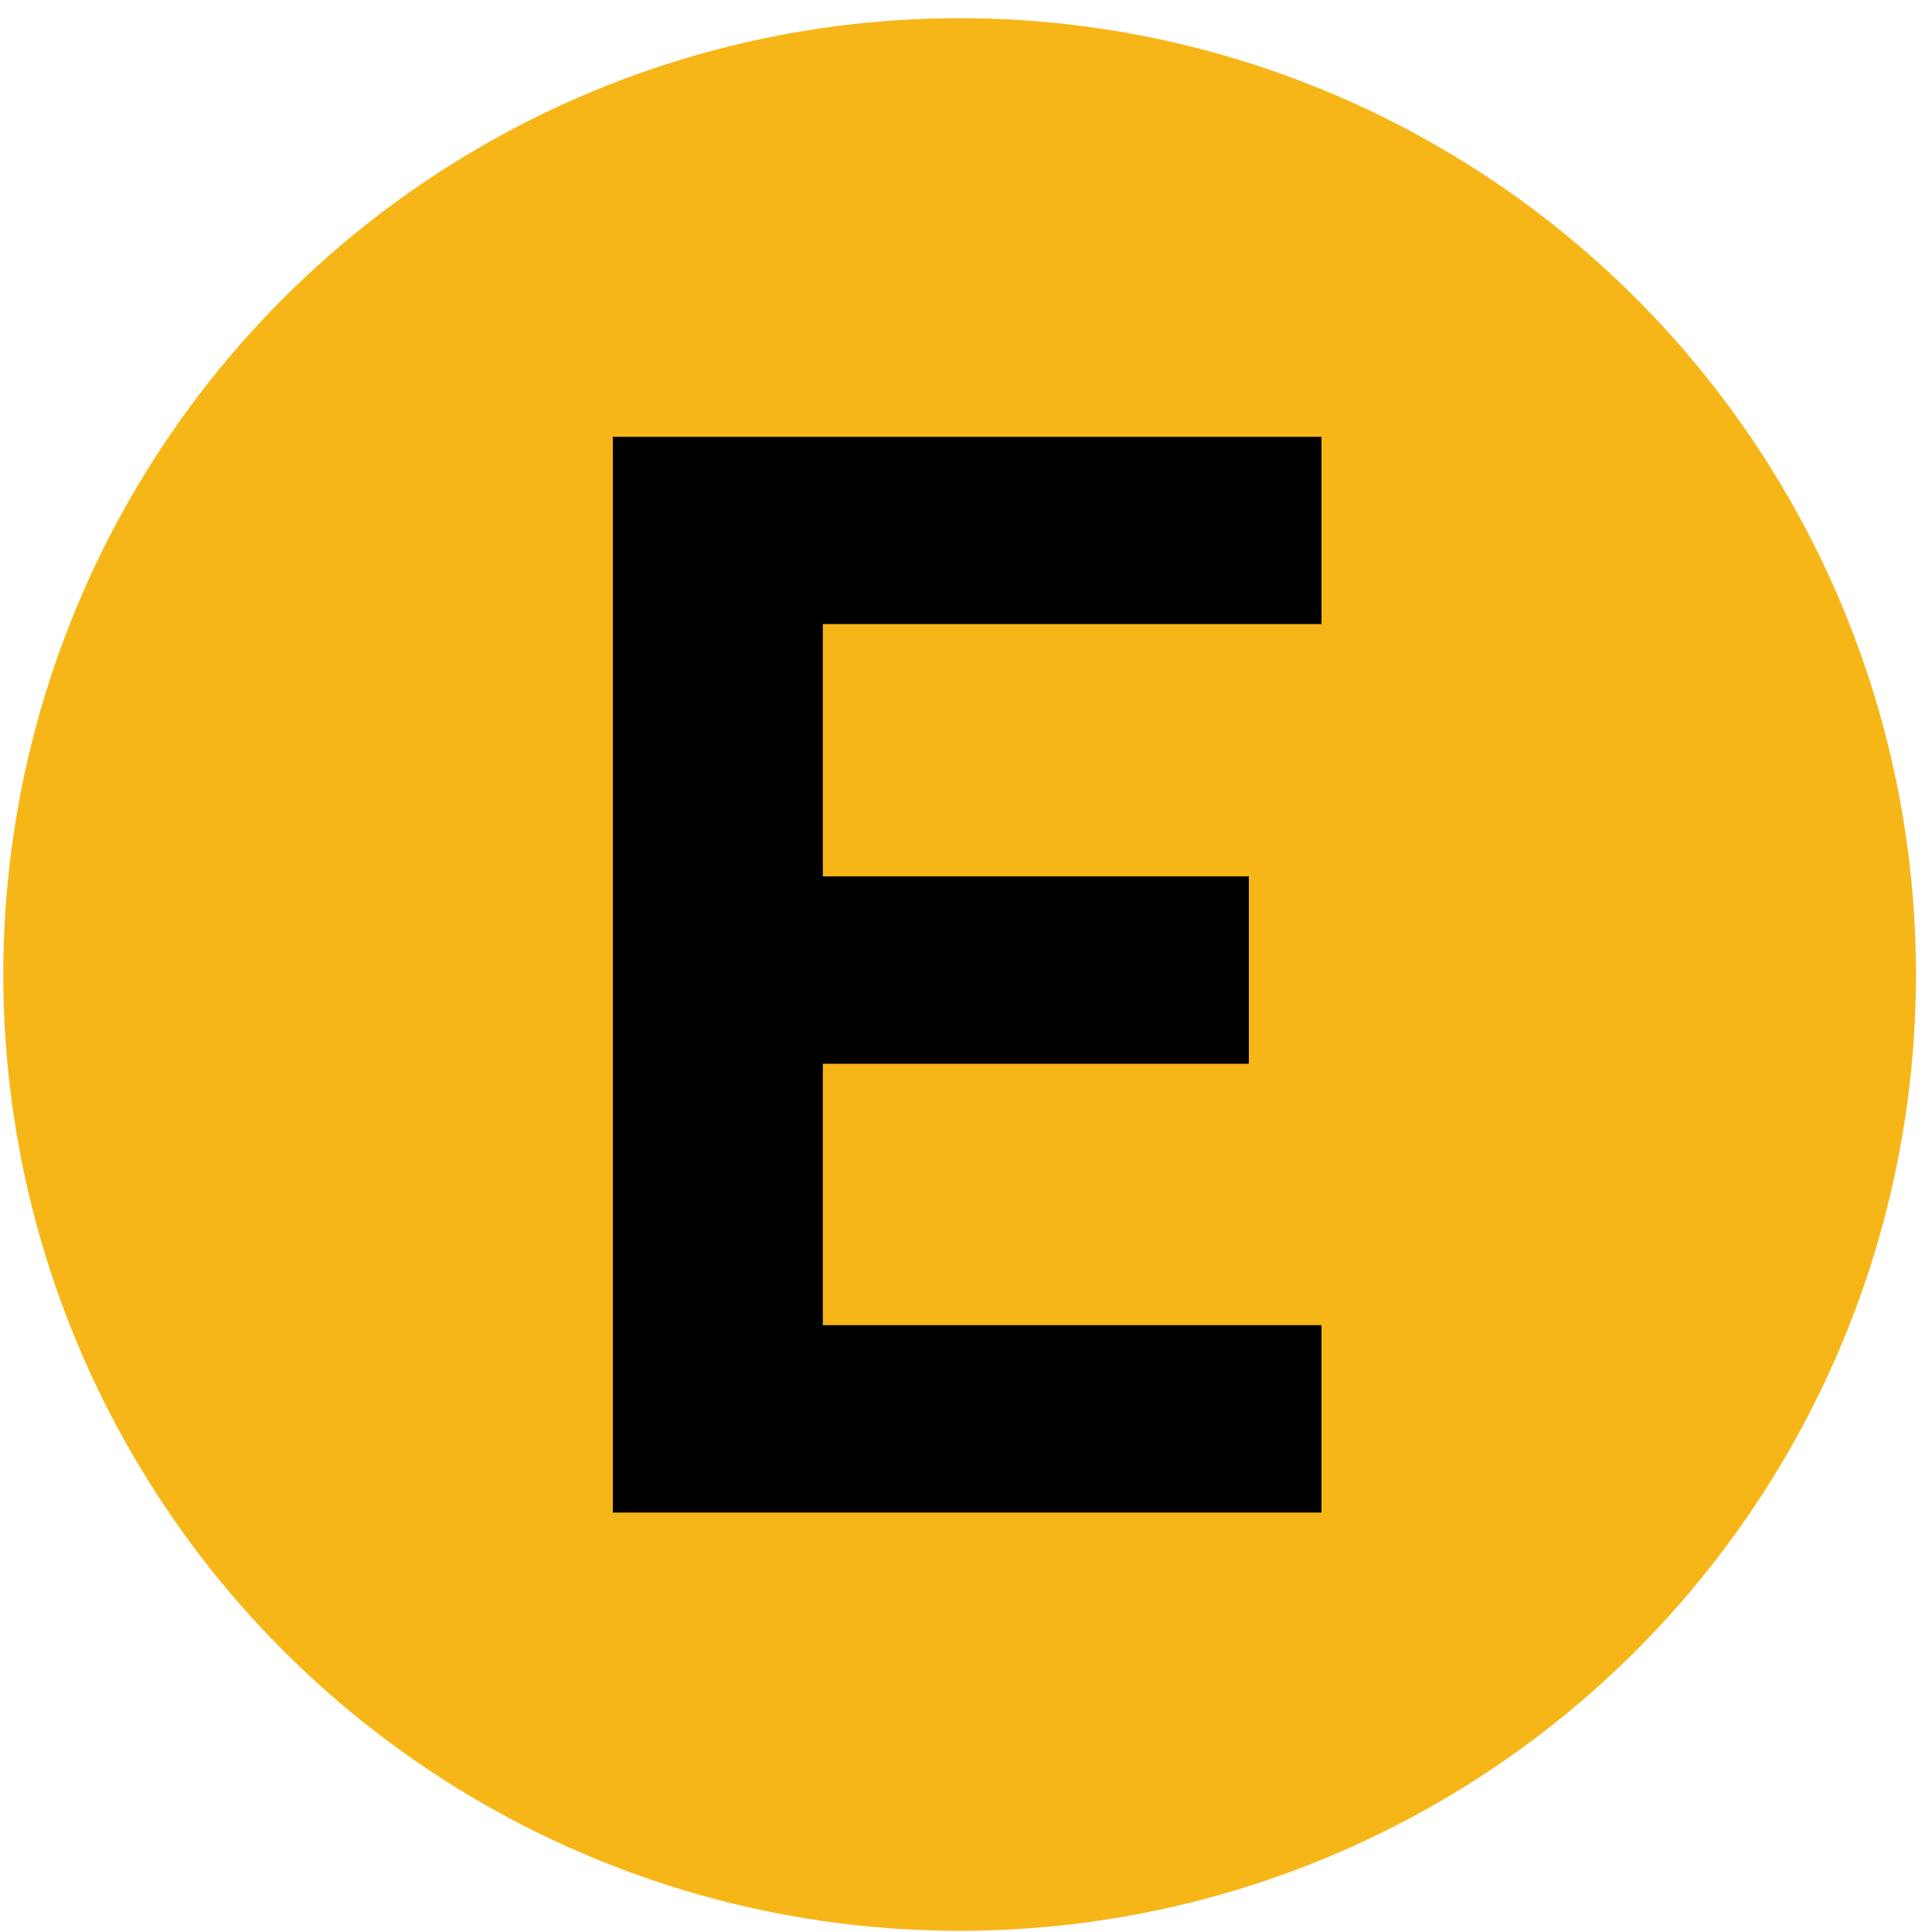
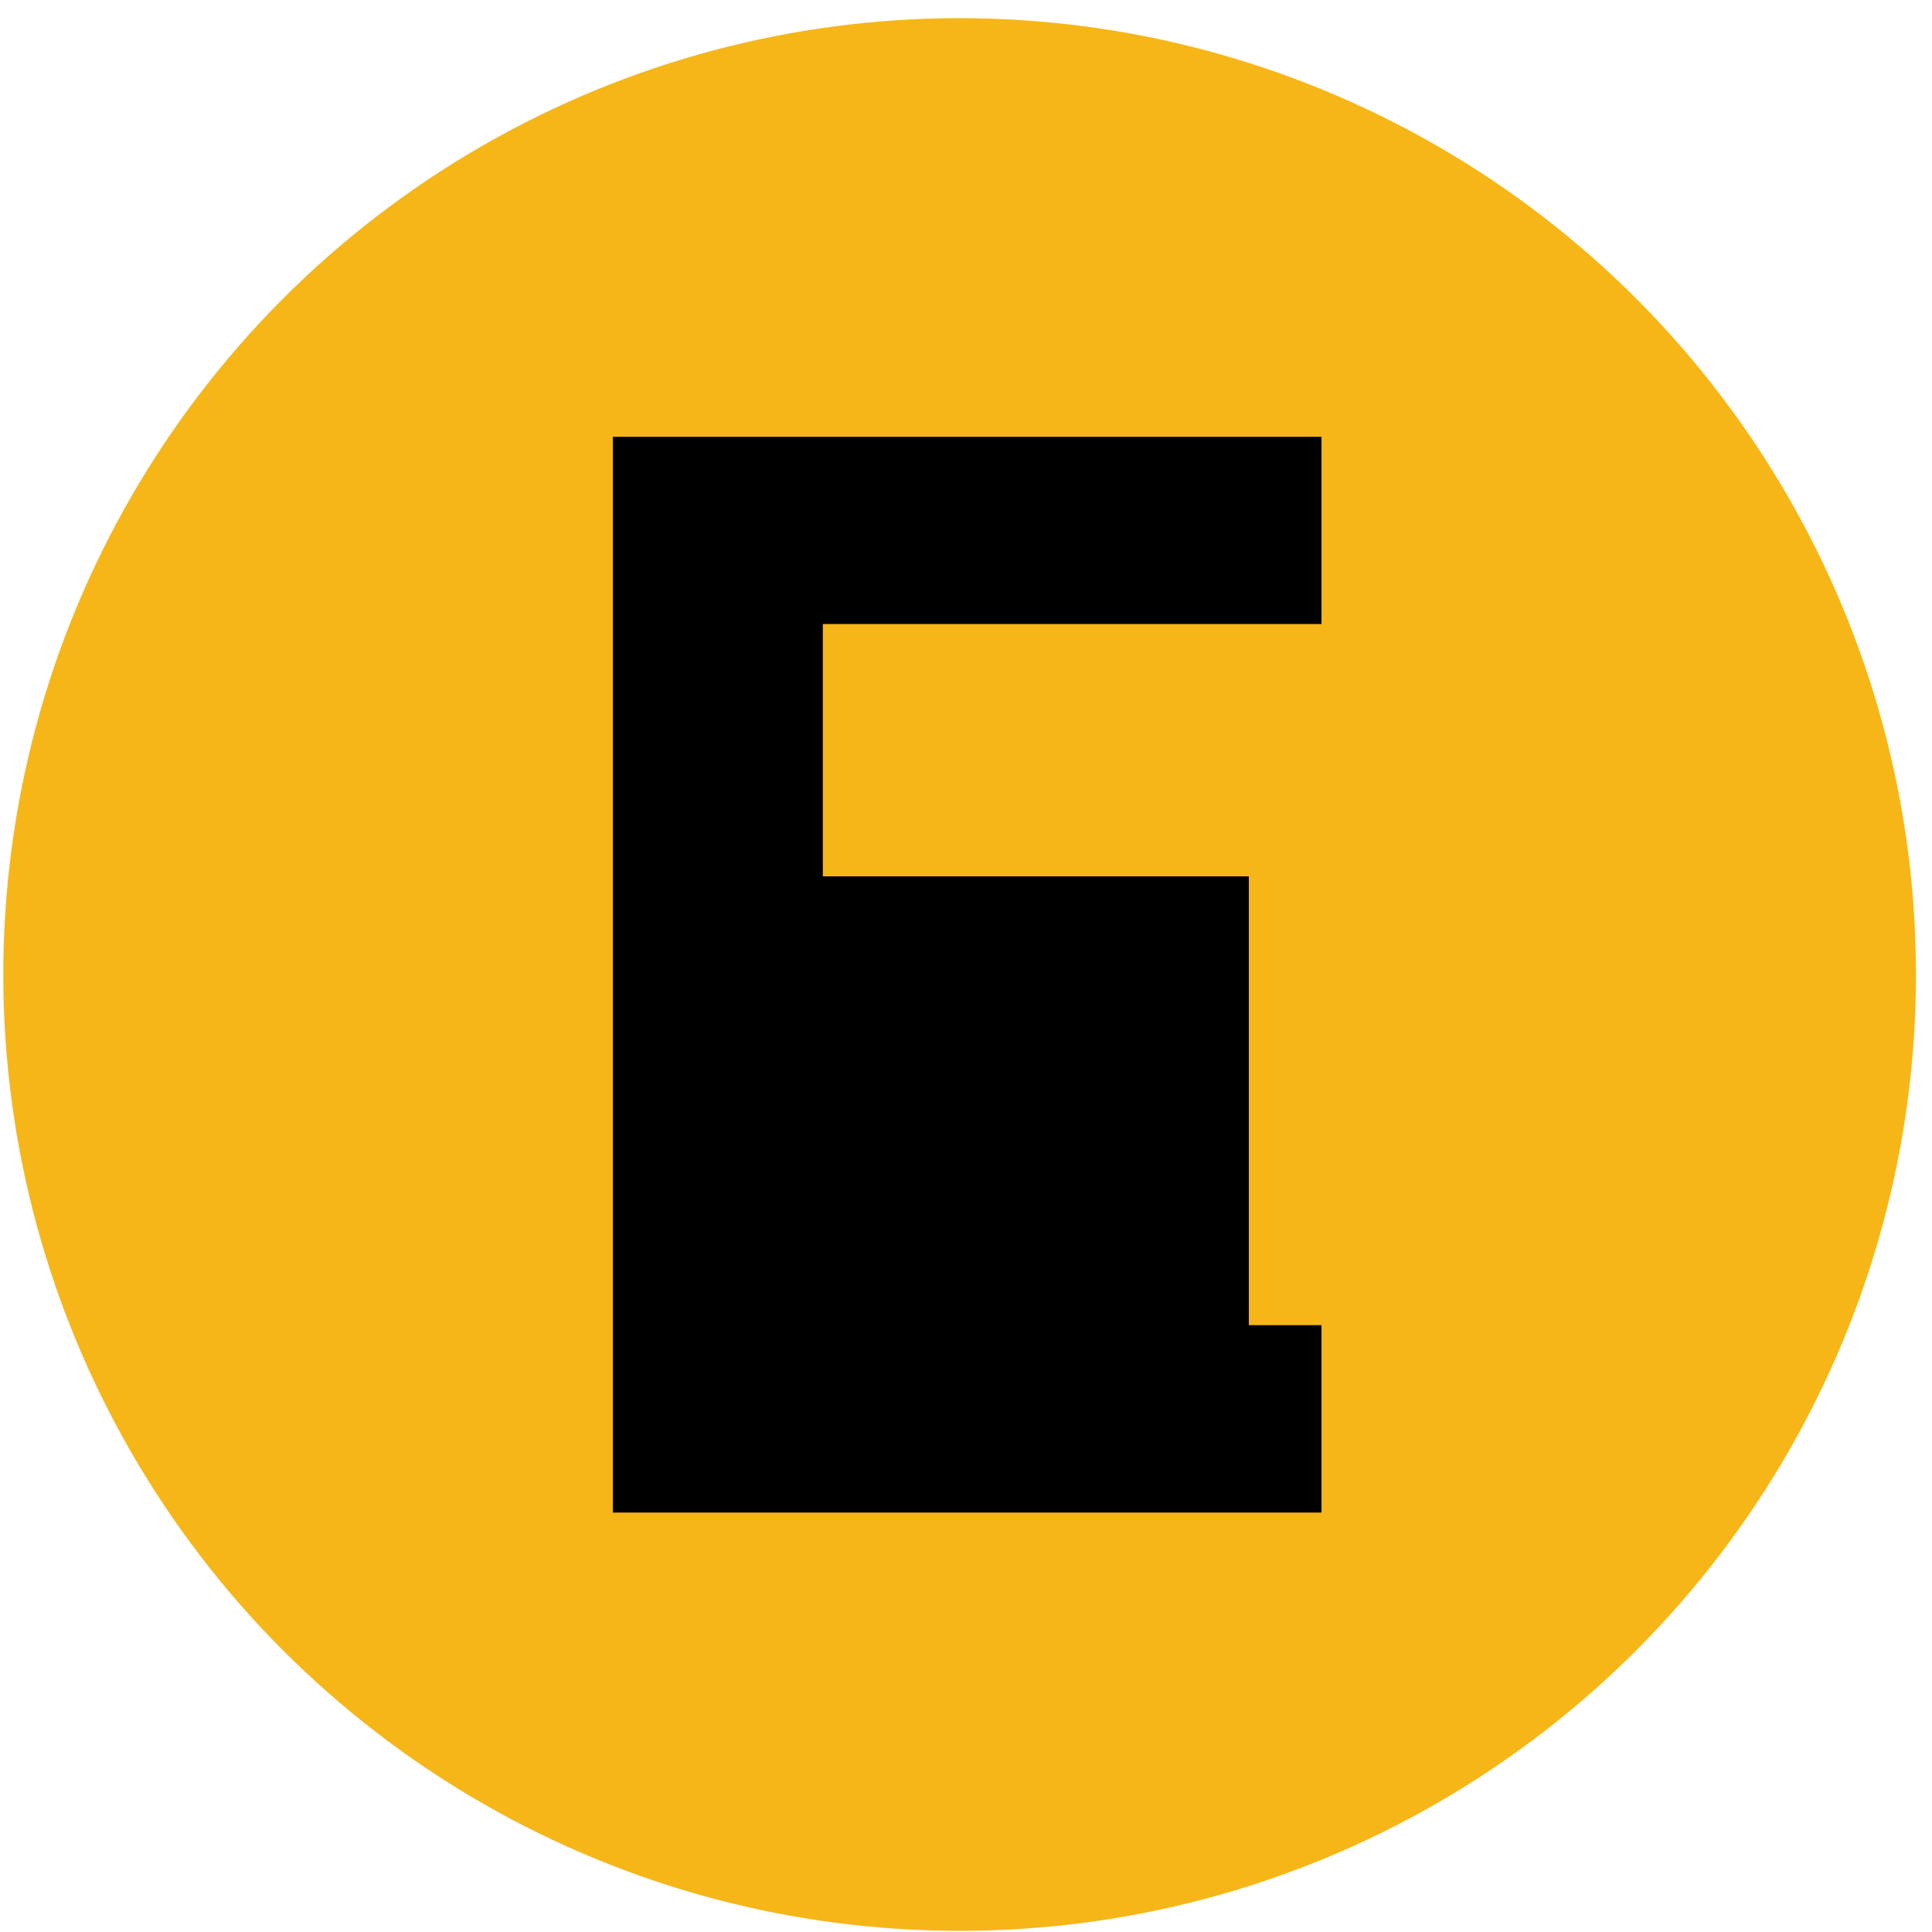
<svg xmlns="http://www.w3.org/2000/svg" version="1.1" id="Layer_1" x="0px" y="0px" viewBox="0 0 100 100" style="enable-background:new 0 0 100 100;" xml:space="preserve">
  <style type="text/css">
	.st0{fill:none;}
	.st1{fill:#F7B618;}
</style>
  <g id="Layer_2-2">
    <g>
-       <rect x="-12.21" y="-11.44" class="st0" width="123.76" height="123.76" />
      <circle class="st1" cx="49.67" cy="50.44" r="49.5" />
-       <path d="M68.4,32.3H42.59v13.06h22.05v9.7H42.59v13.53H68.4v9.7H31.72V22.61H68.4L68.4,32.3L68.4,32.3z" />
+       <path d="M68.4,32.3H42.59v13.06h22.05v9.7v13.53H68.4v9.7H31.72V22.61H68.4L68.4,32.3L68.4,32.3z" />
    </g>
  </g>
</svg>